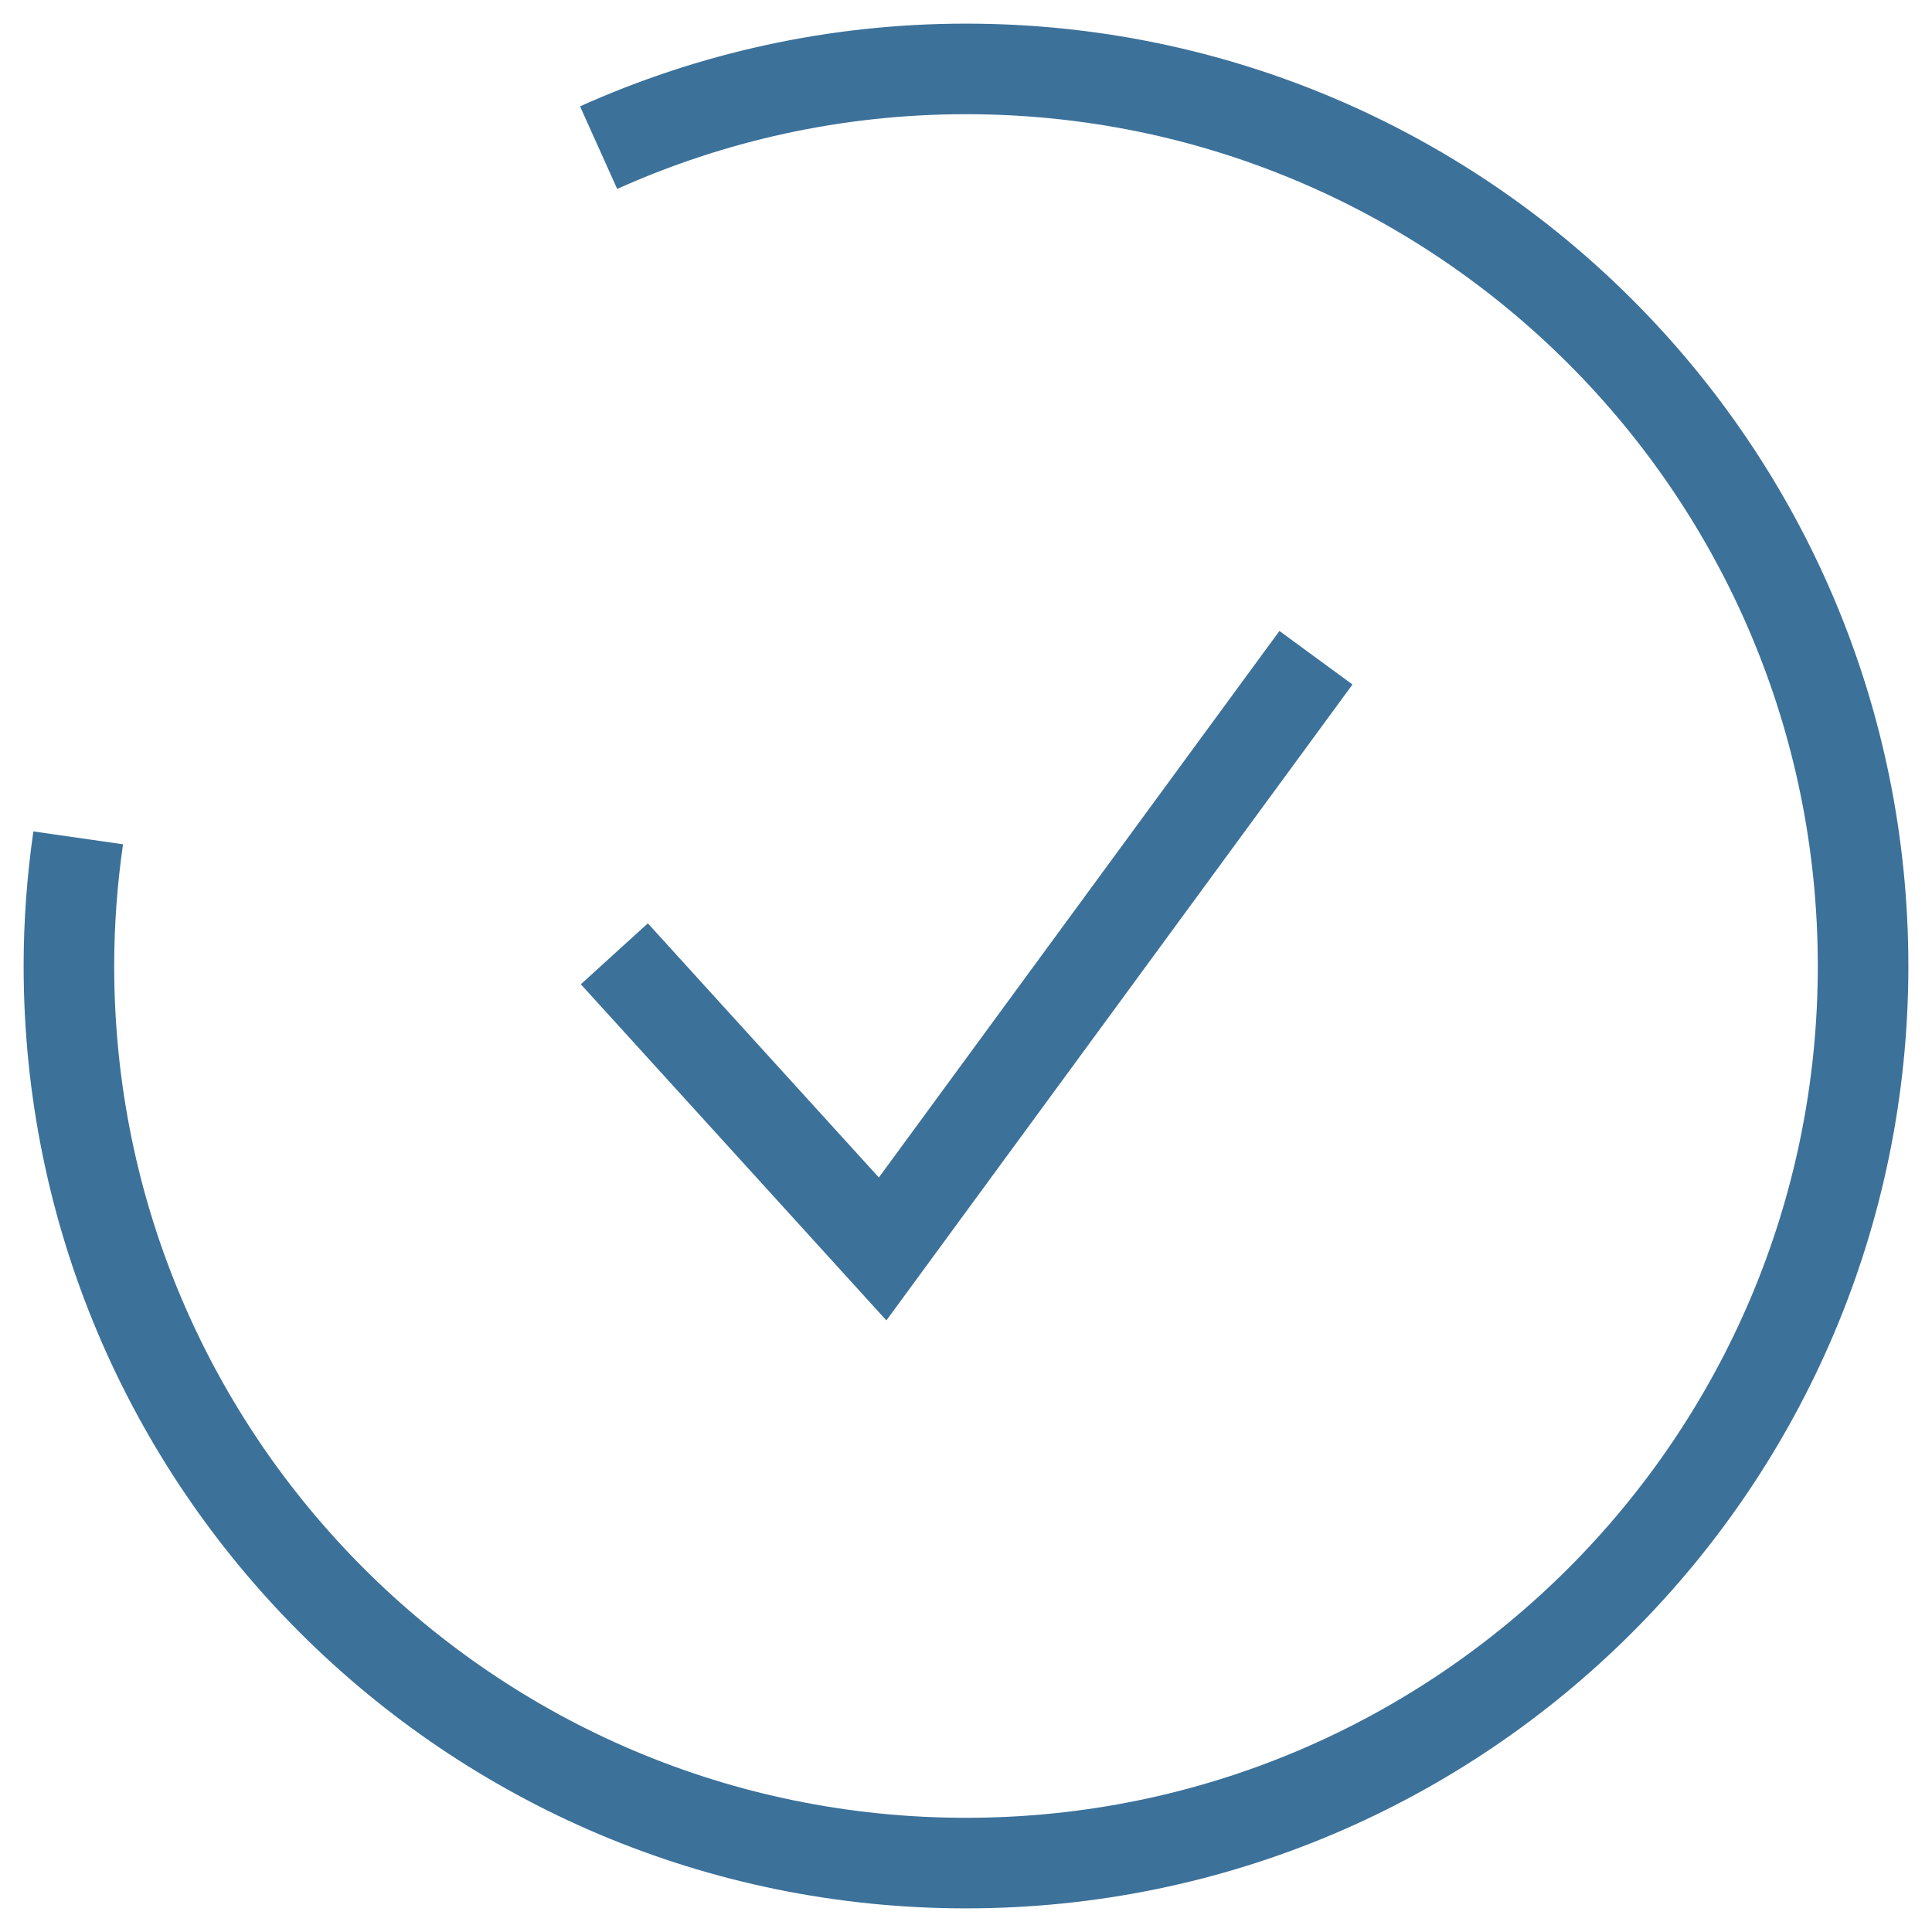
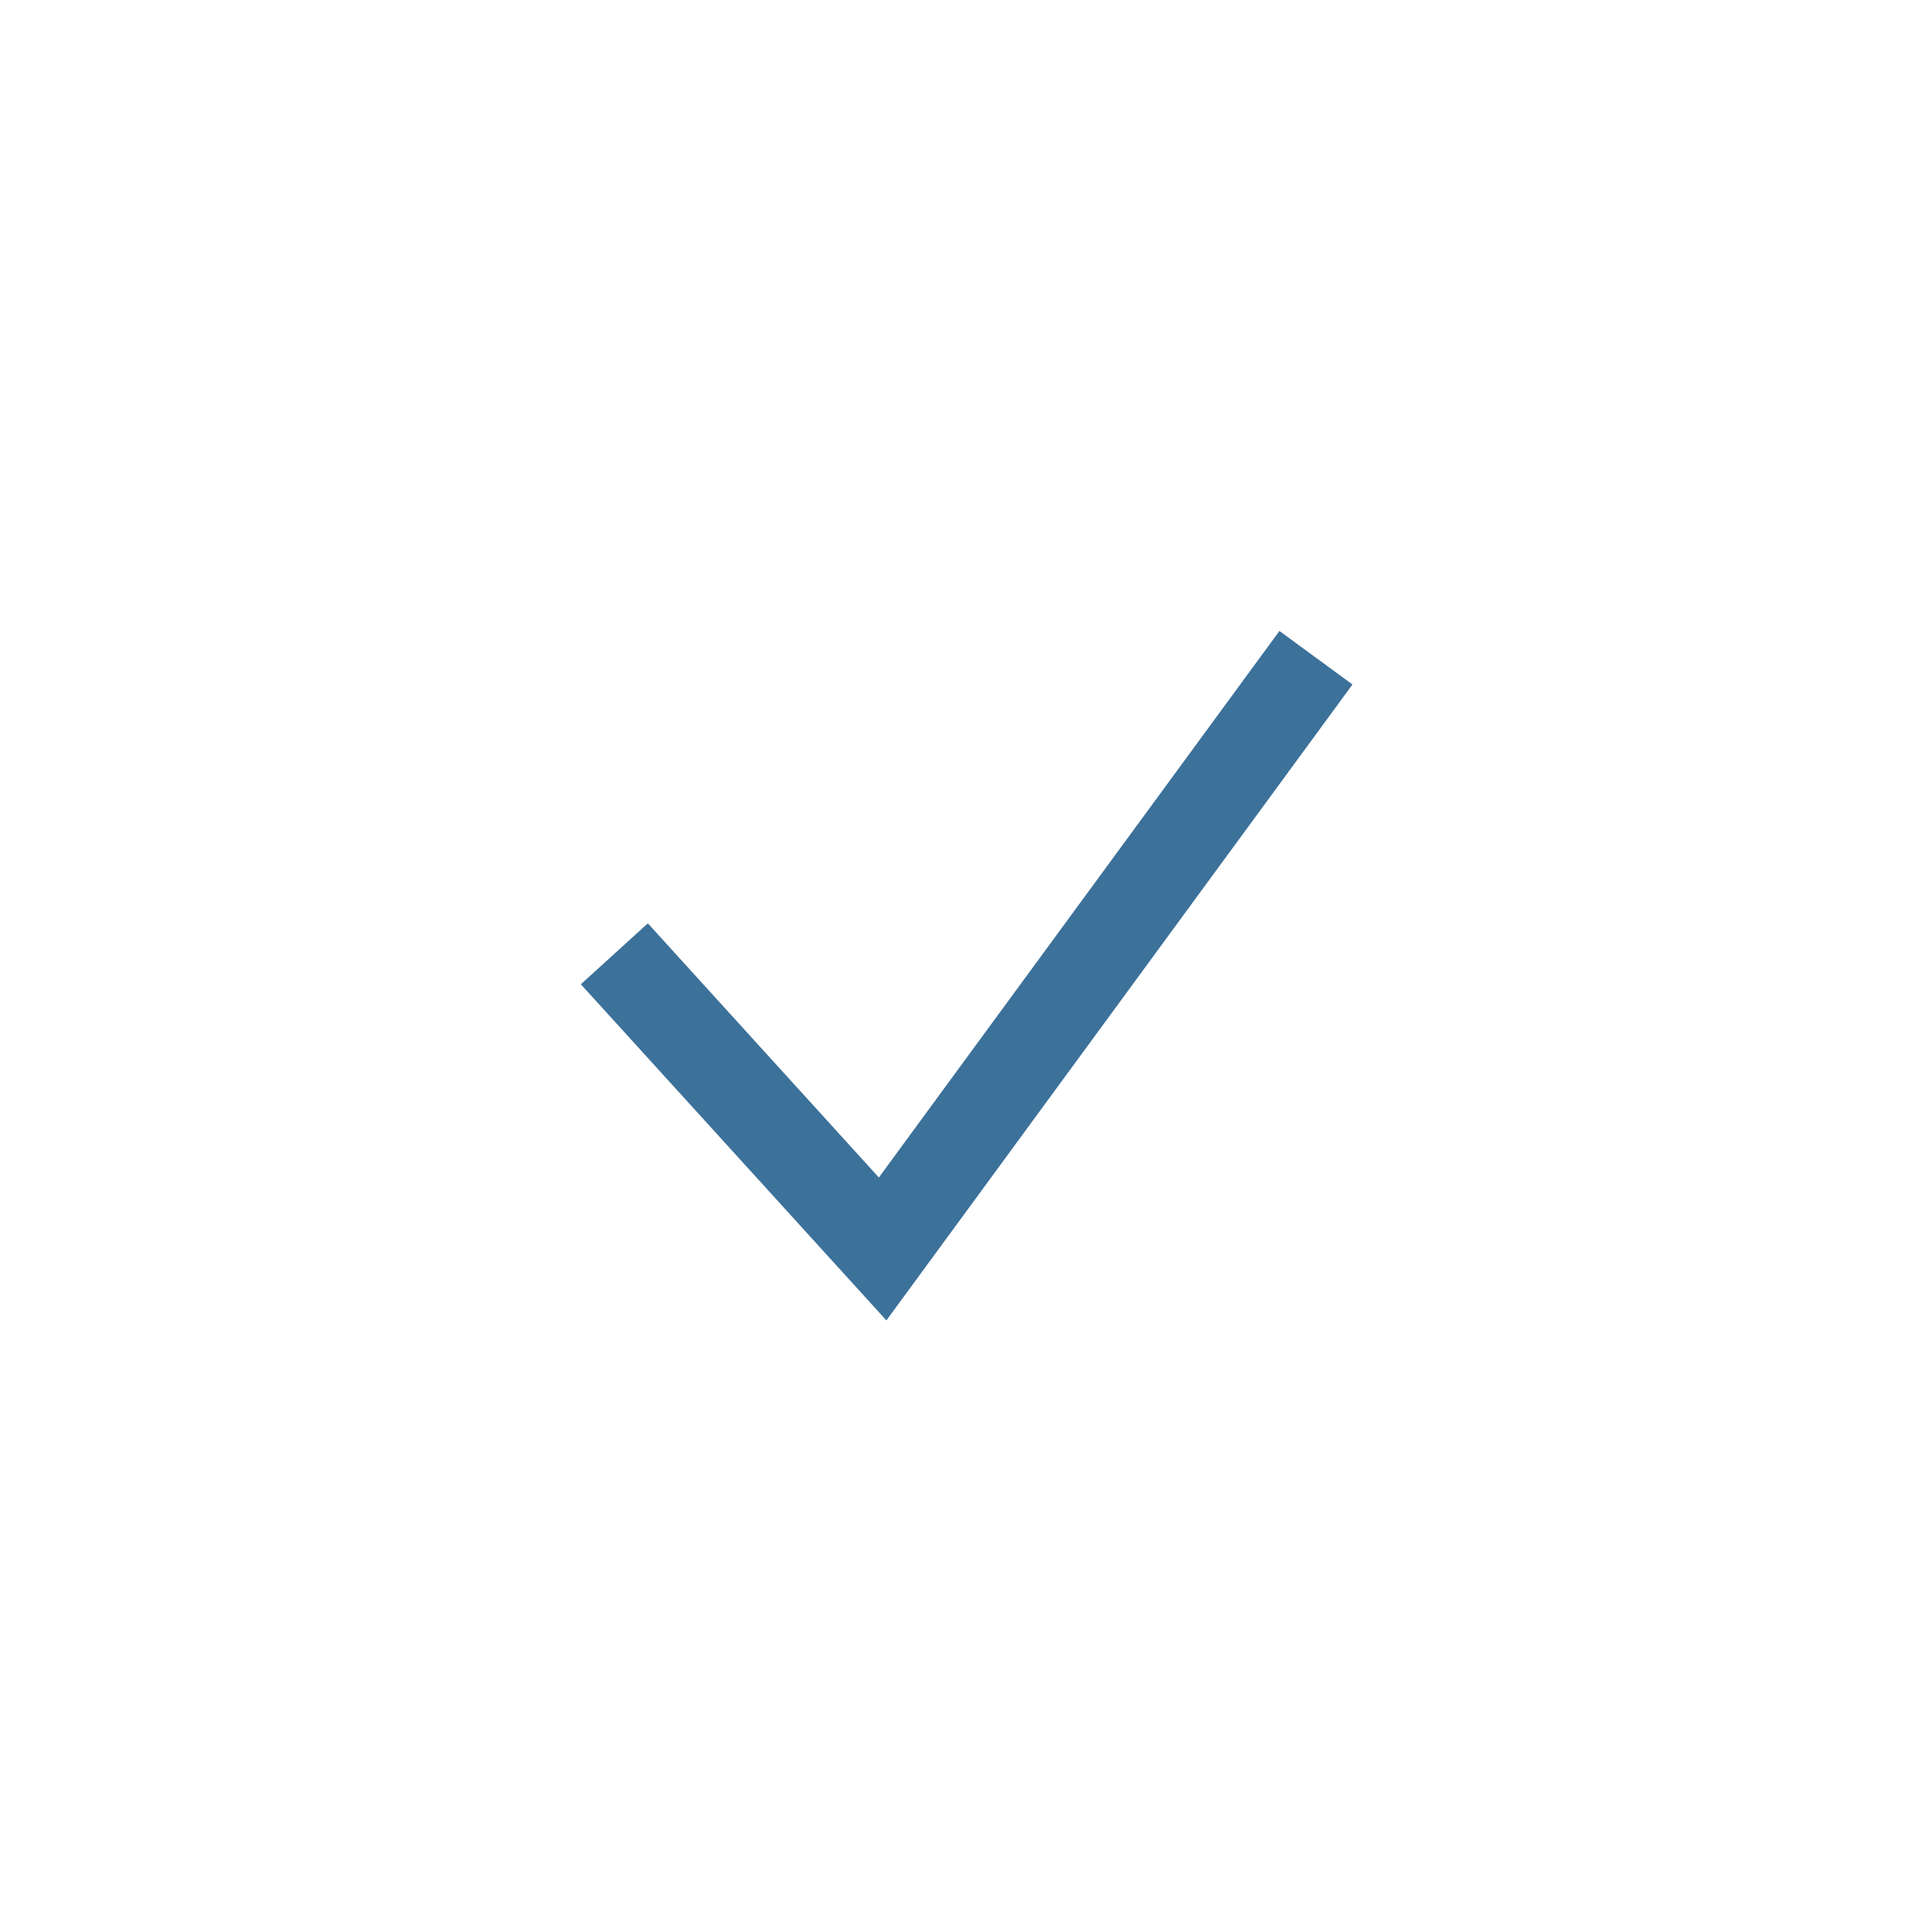
<svg xmlns="http://www.w3.org/2000/svg" width="64px" height="64px" viewBox="0 0 64 64" version="1.1">
  <title>21610579-8D3A-4849-AFD2-CC9969BC7A44</title>
  <g id="----" stroke="none" stroke-width="1" fill="none" fill-rule="evenodd">
    <g id="9Cyclad---job-offers-Copy-2" transform="translate(-652, -312)" stroke="#3C719A" stroke-width="3">
      <g id="Group-2-Copy" transform="translate(283, 233)">
        <g id="Group-4" transform="translate(371, 81)">
          <polyline id="Stroke-1" points="18.351 29.596 27.238 39.373 41.593 19.788" />
-           <path d="M0.59,25.755 C0.391,27.142 0.283,28.558 0.283,30 C0.283,46.412 13.588,59.717 30,59.717 C46.412,59.717 59.717,46.412 59.717,30 C59.717,13.588 46.412,0.283 30,0.283 C25.662,0.283 21.546,1.22 17.83,2.891" id="Stroke-2" />
        </g>
      </g>
    </g>
  </g>
</svg>